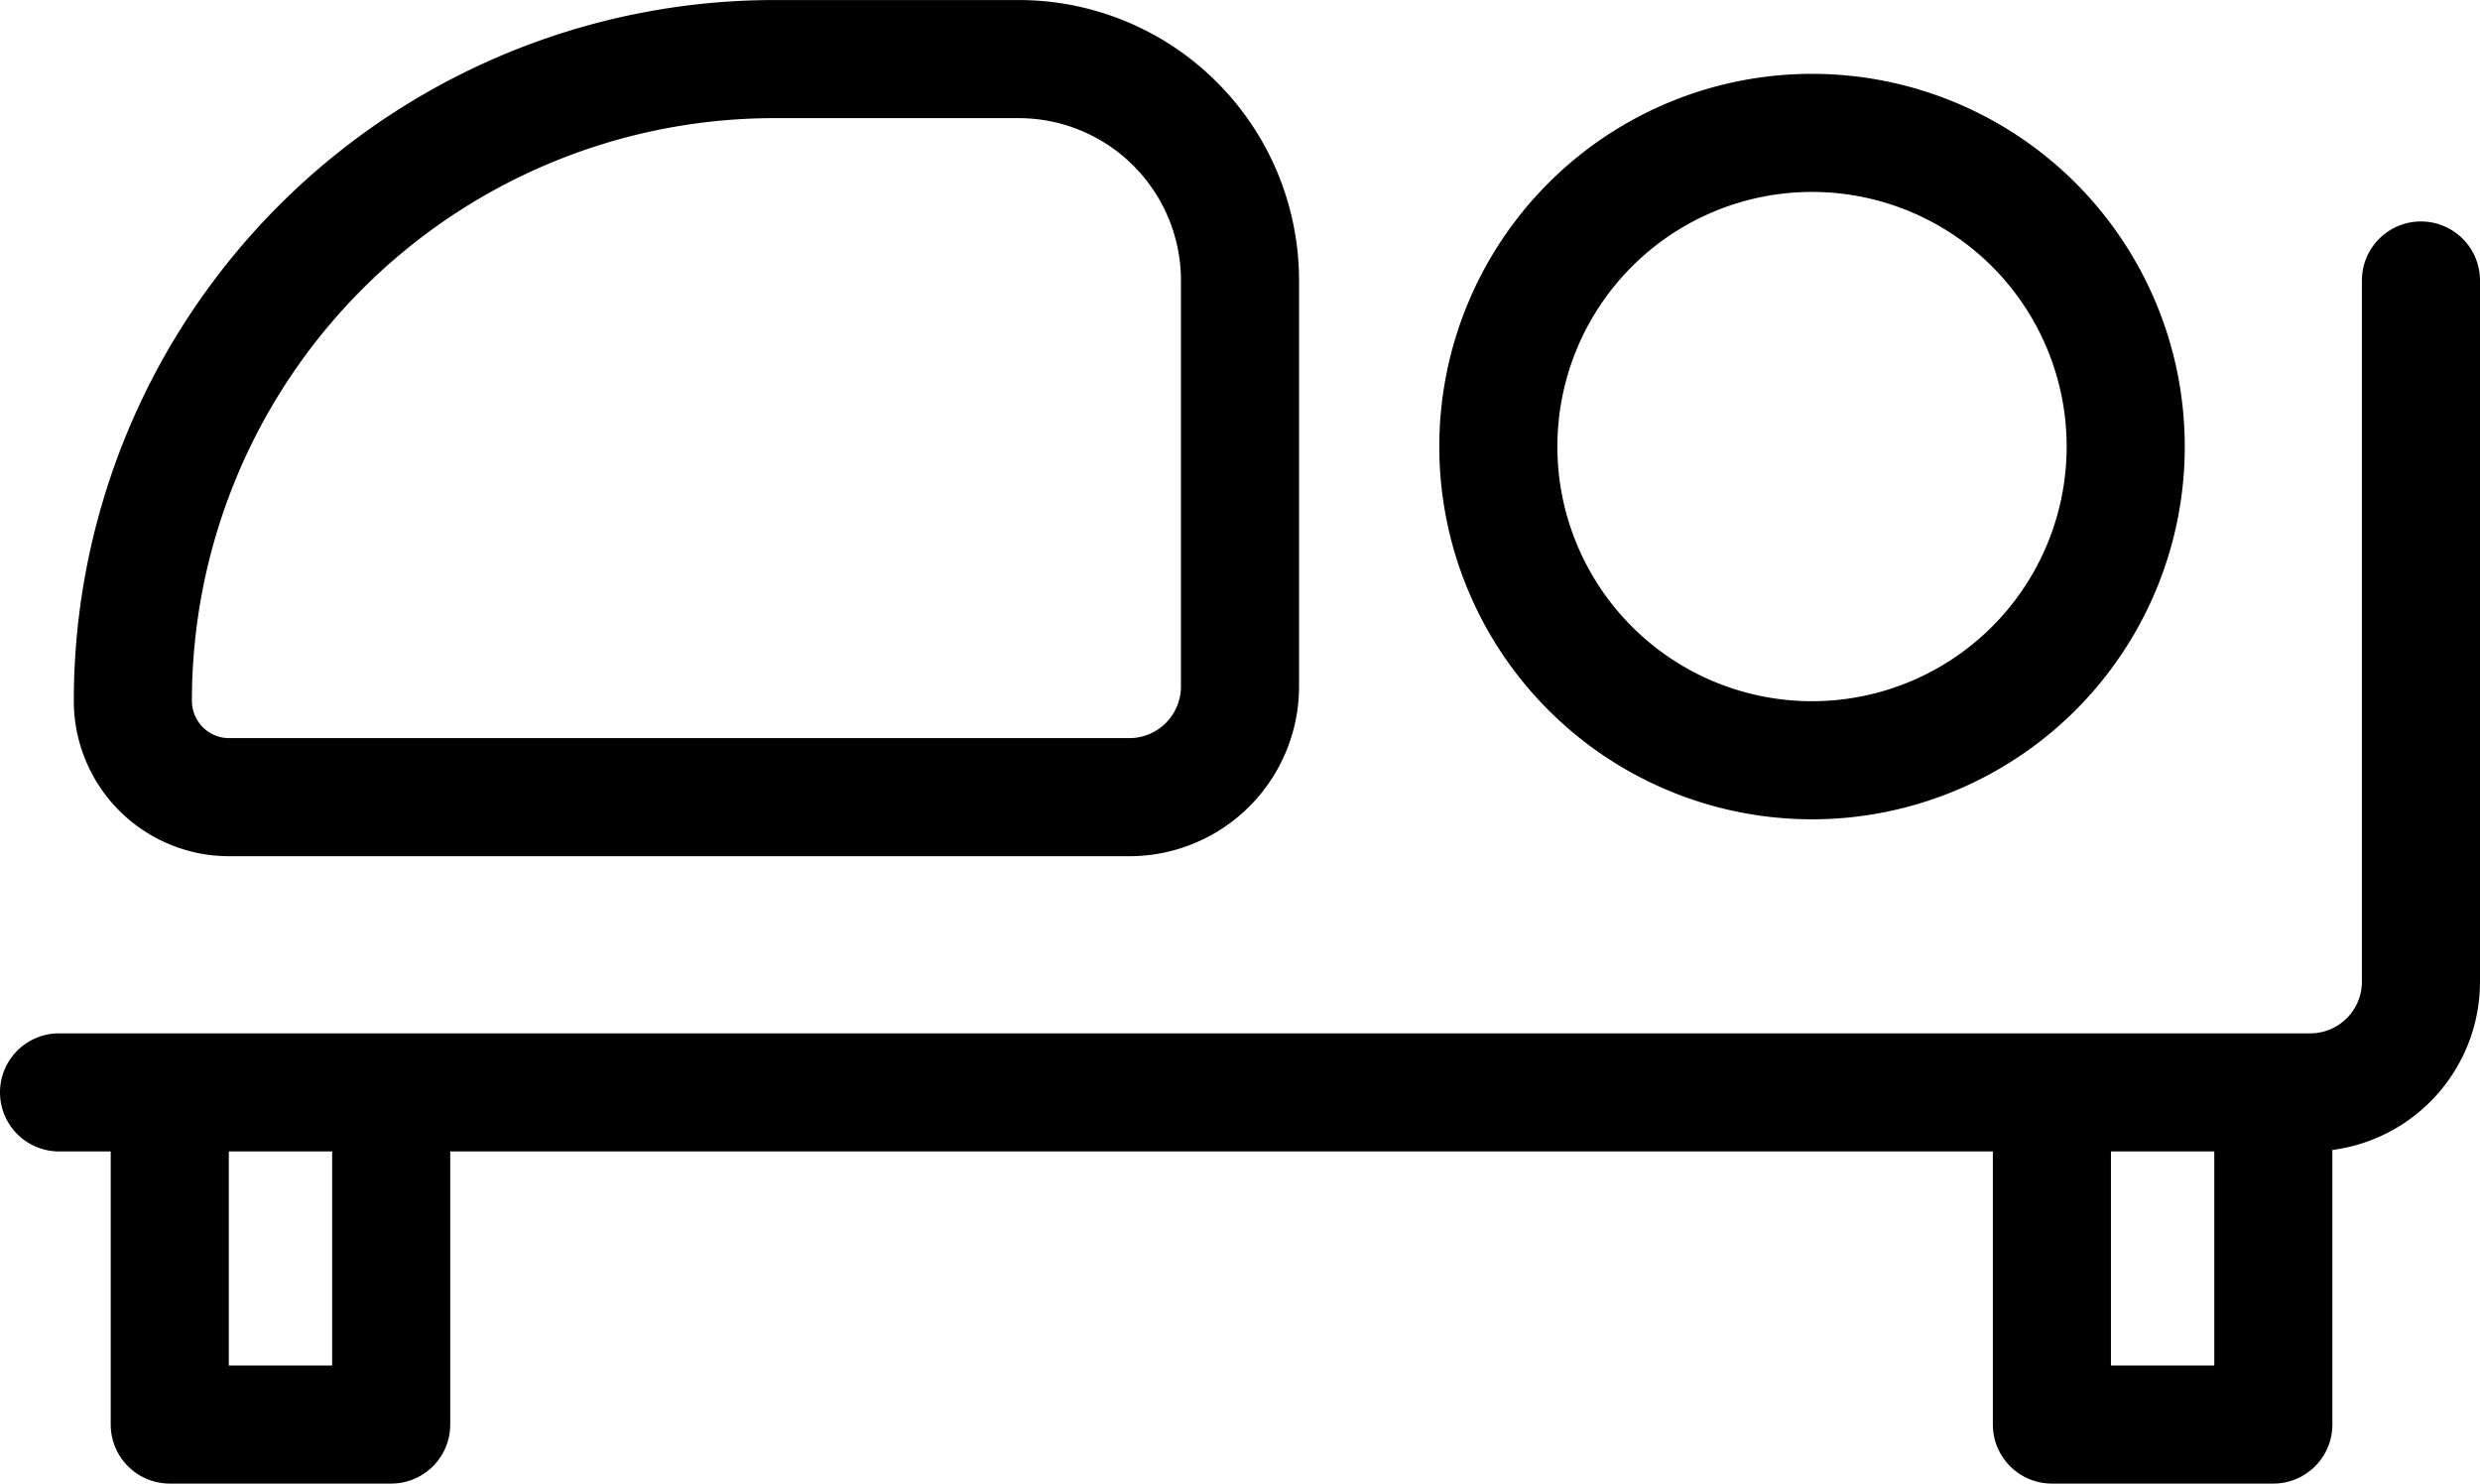
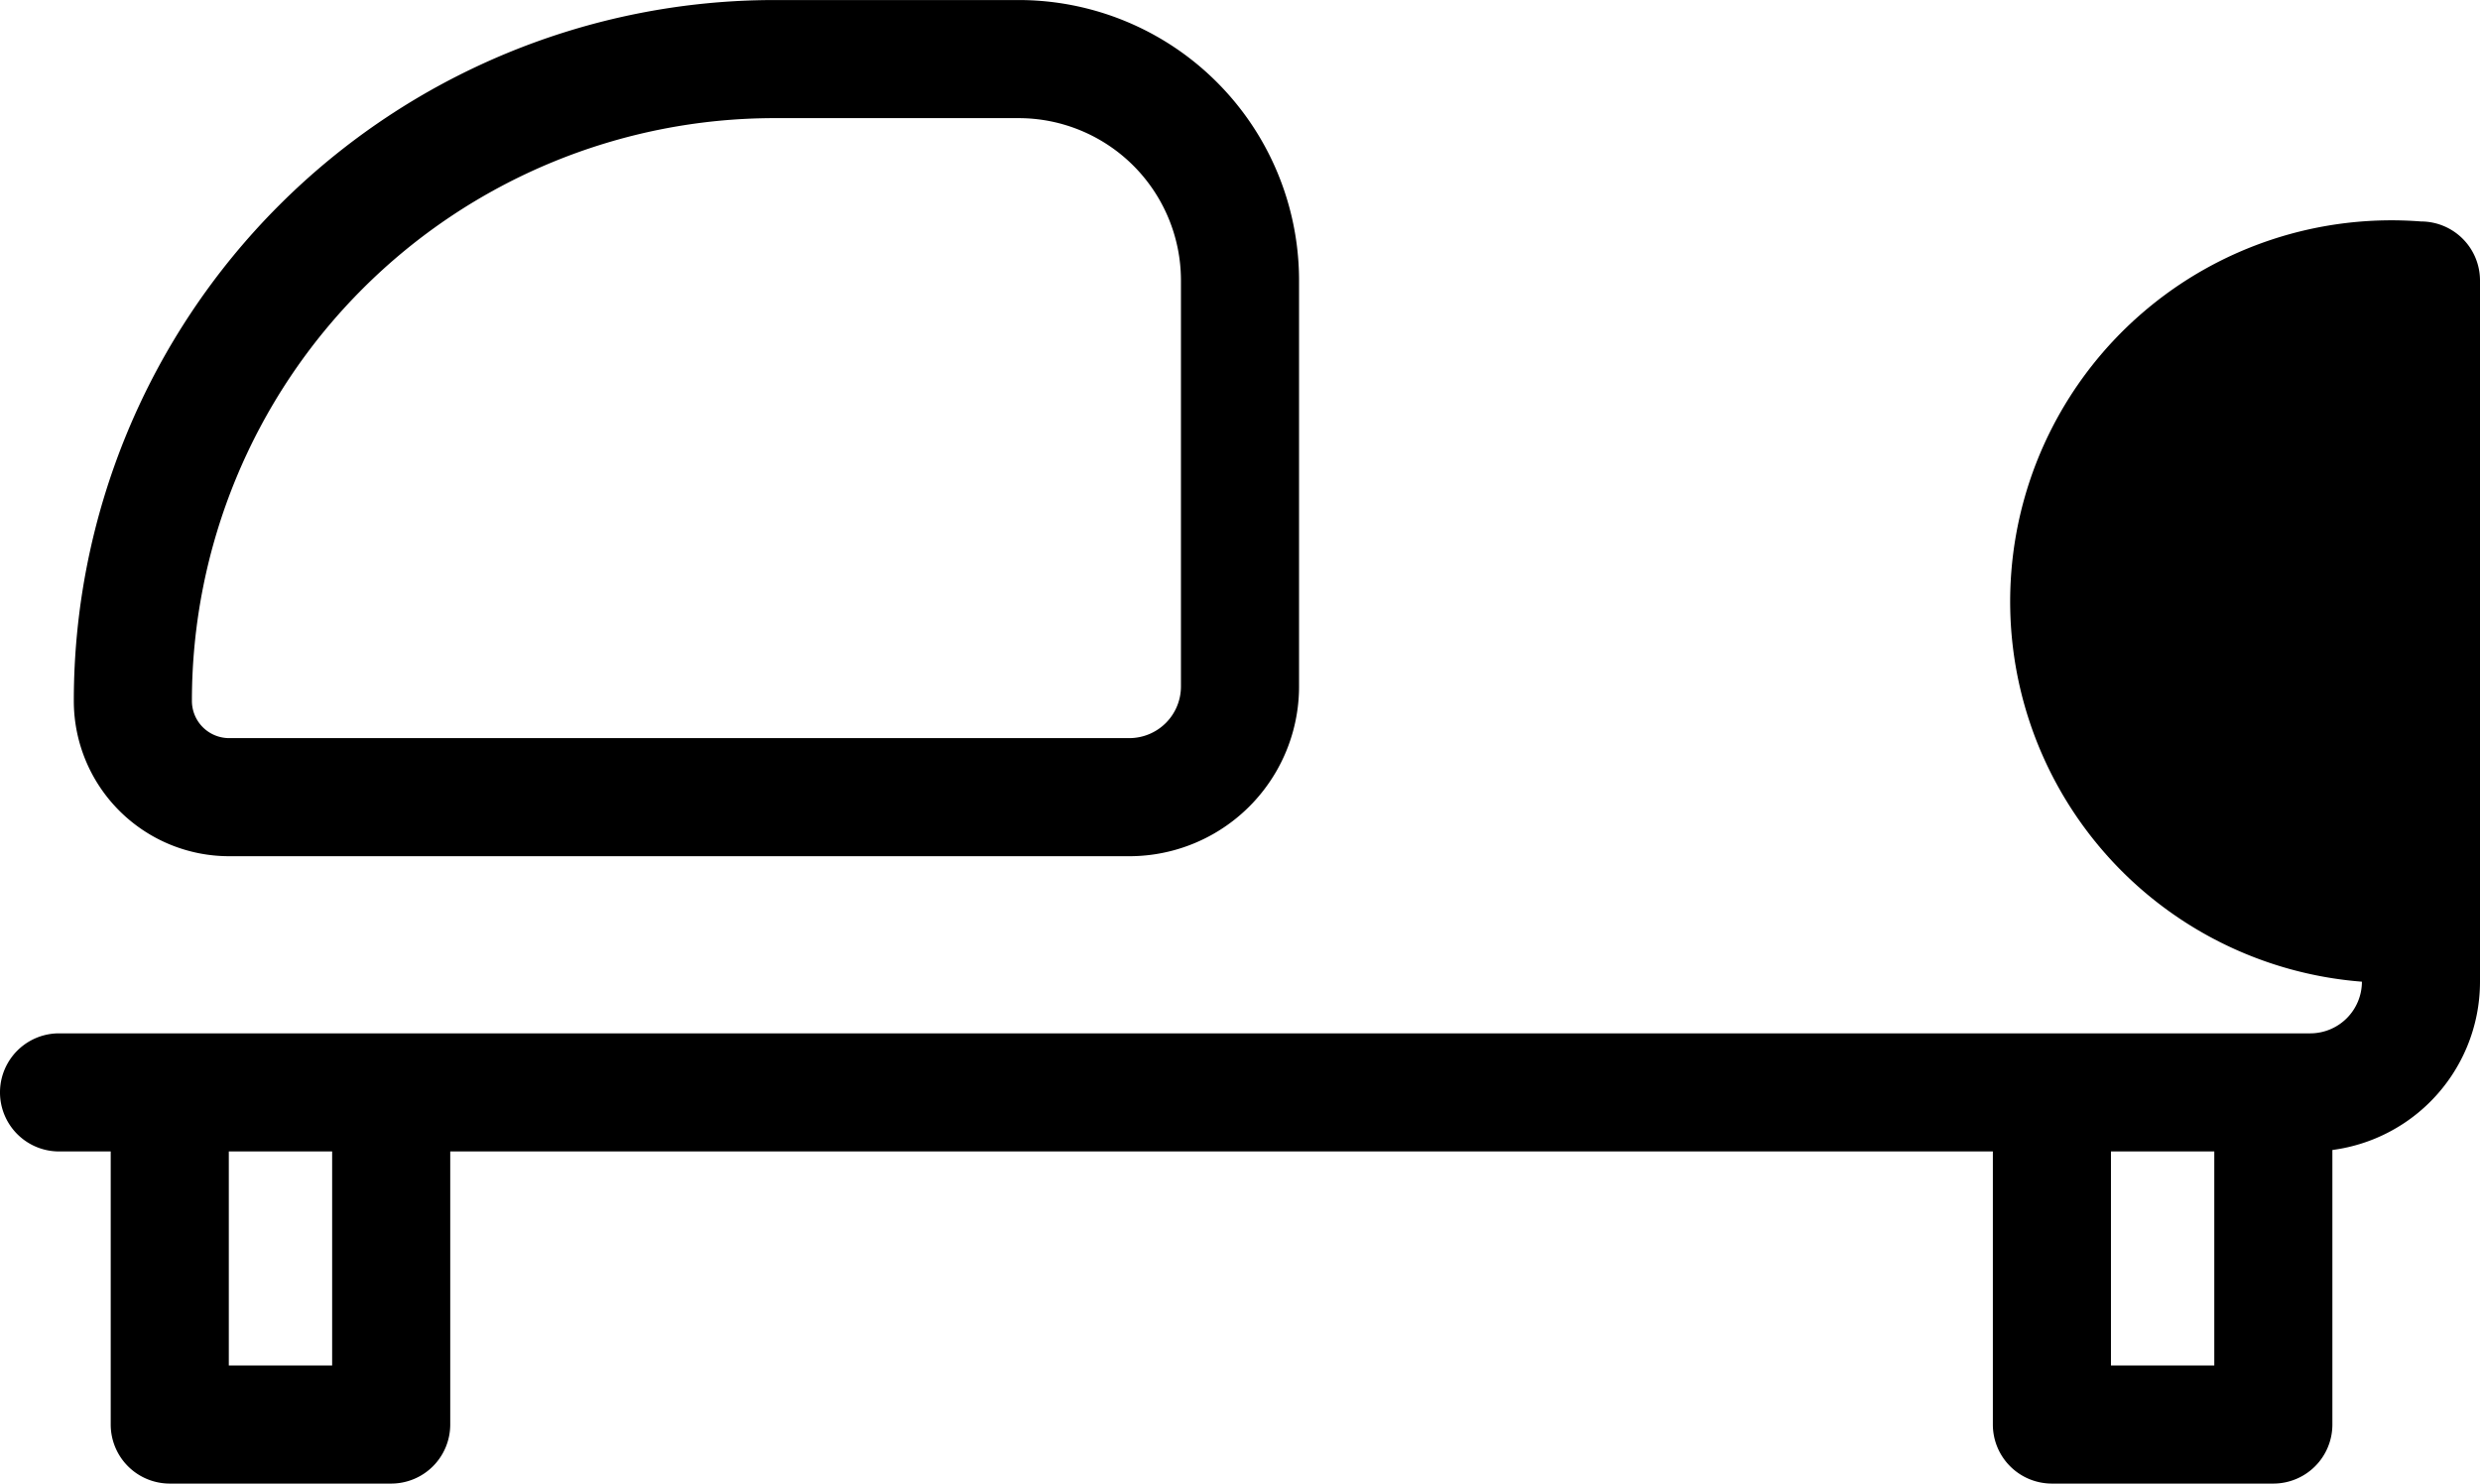
<svg xmlns="http://www.w3.org/2000/svg" width="67.2" height="40.2" viewBox="0 0 67.2 40.2">
  <g id="icon_welfare_child-care" transform="translate(-6.4 -19.399)">
-     <path id="パス_6961" data-name="パス 6961" d="M72,25.4A1.6,1.6,0,0,1,73.6,27V46A4.6,4.6,0,0,1,69,50.6H8a1.6,1.6,0,0,1,0-3.2H69A1.4,1.4,0,0,0,70.4,46V27A1.6,1.6,0,0,1,72,25.4Z" fill-rule="evenodd" />
+     <path id="パス_6961" data-name="パス 6961" d="M72,25.4A1.6,1.6,0,0,1,73.6,27V46A4.6,4.6,0,0,1,69,50.6H8a1.6,1.6,0,0,1,0-3.2H69A1.4,1.4,0,0,0,70.4,46A1.6,1.6,0,0,1,72,25.4Z" fill-rule="evenodd" />
    <path id="パス_6962" data-name="パス 6962" d="M11,48.4A1.6,1.6,0,0,1,12.6,50v6.4h2.8V50a1.6,1.6,0,1,1,3.2,0v8A1.6,1.6,0,0,1,17,59.6H11A1.6,1.6,0,0,1,9.4,58V50A1.6,1.6,0,0,1,11,48.4Z" fill-rule="evenodd" />
    <path id="パス_6963" data-name="パス 6963" d="M62,48.4A1.6,1.6,0,0,1,63.6,50v6.4h2.8V50a1.6,1.6,0,1,1,3.2,0v8A1.6,1.6,0,0,1,68,59.6H62A1.6,1.6,0,0,1,60.4,58V50A1.6,1.6,0,0,1,62,48.4Z" fill-rule="evenodd" />
    <path id="パス_6964" data-name="パス 6964" d="M8.4,38.391A18.991,18.991,0,0,1,27.391,19.4H34A7.6,7.6,0,0,1,41.6,27V38A4.6,4.6,0,0,1,37,42.6H12.609A4.209,4.209,0,0,1,8.4,38.391ZM27.391,22.6A15.791,15.791,0,0,0,11.6,38.391,1.009,1.009,0,0,0,12.609,39.4H37A1.4,1.4,0,0,0,38.4,38V27A4.4,4.4,0,0,0,34,22.6Z" fill-rule="evenodd" />
-     <path id="パス_6965" data-name="パス 6965" d="M55.5,24.6a6.9,6.9,0,1,0,6.9,6.9A6.9,6.9,0,0,0,55.5,24.6ZM45.4,31.5A10.1,10.1,0,1,1,55.5,41.6,10.1,10.1,0,0,1,45.4,31.5Z" fill-rule="evenodd" />
  </g>
</svg>